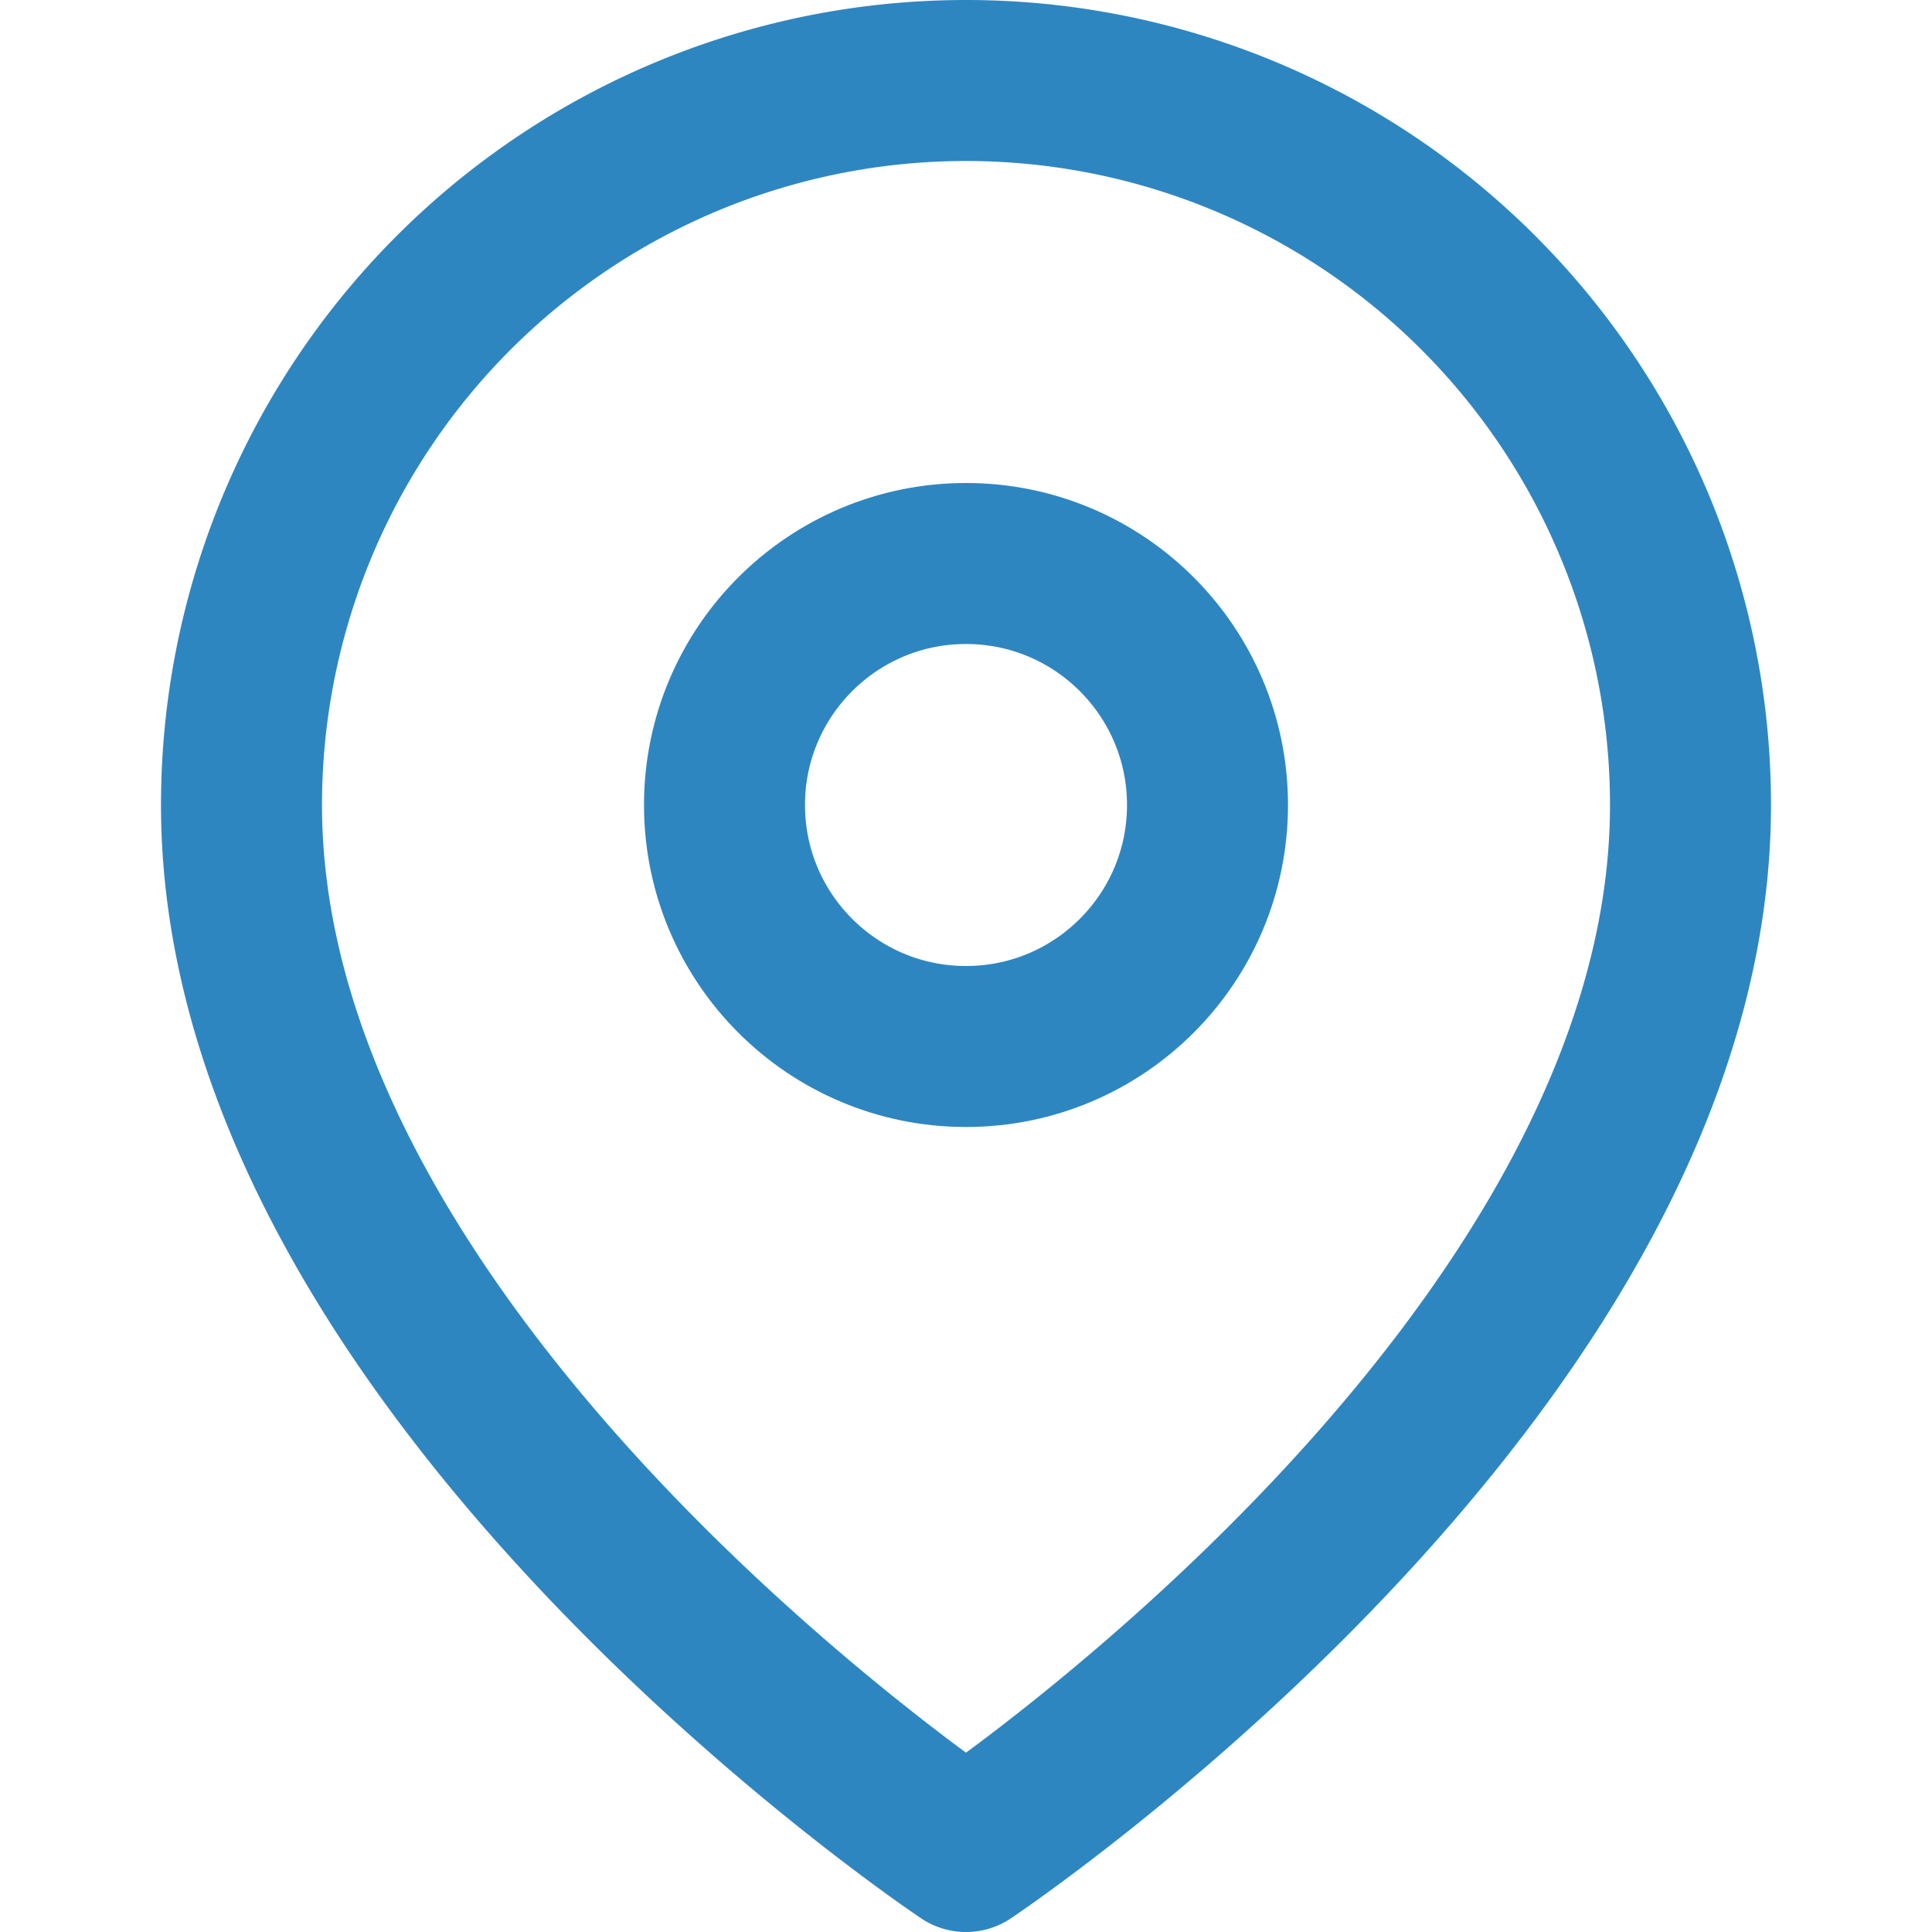
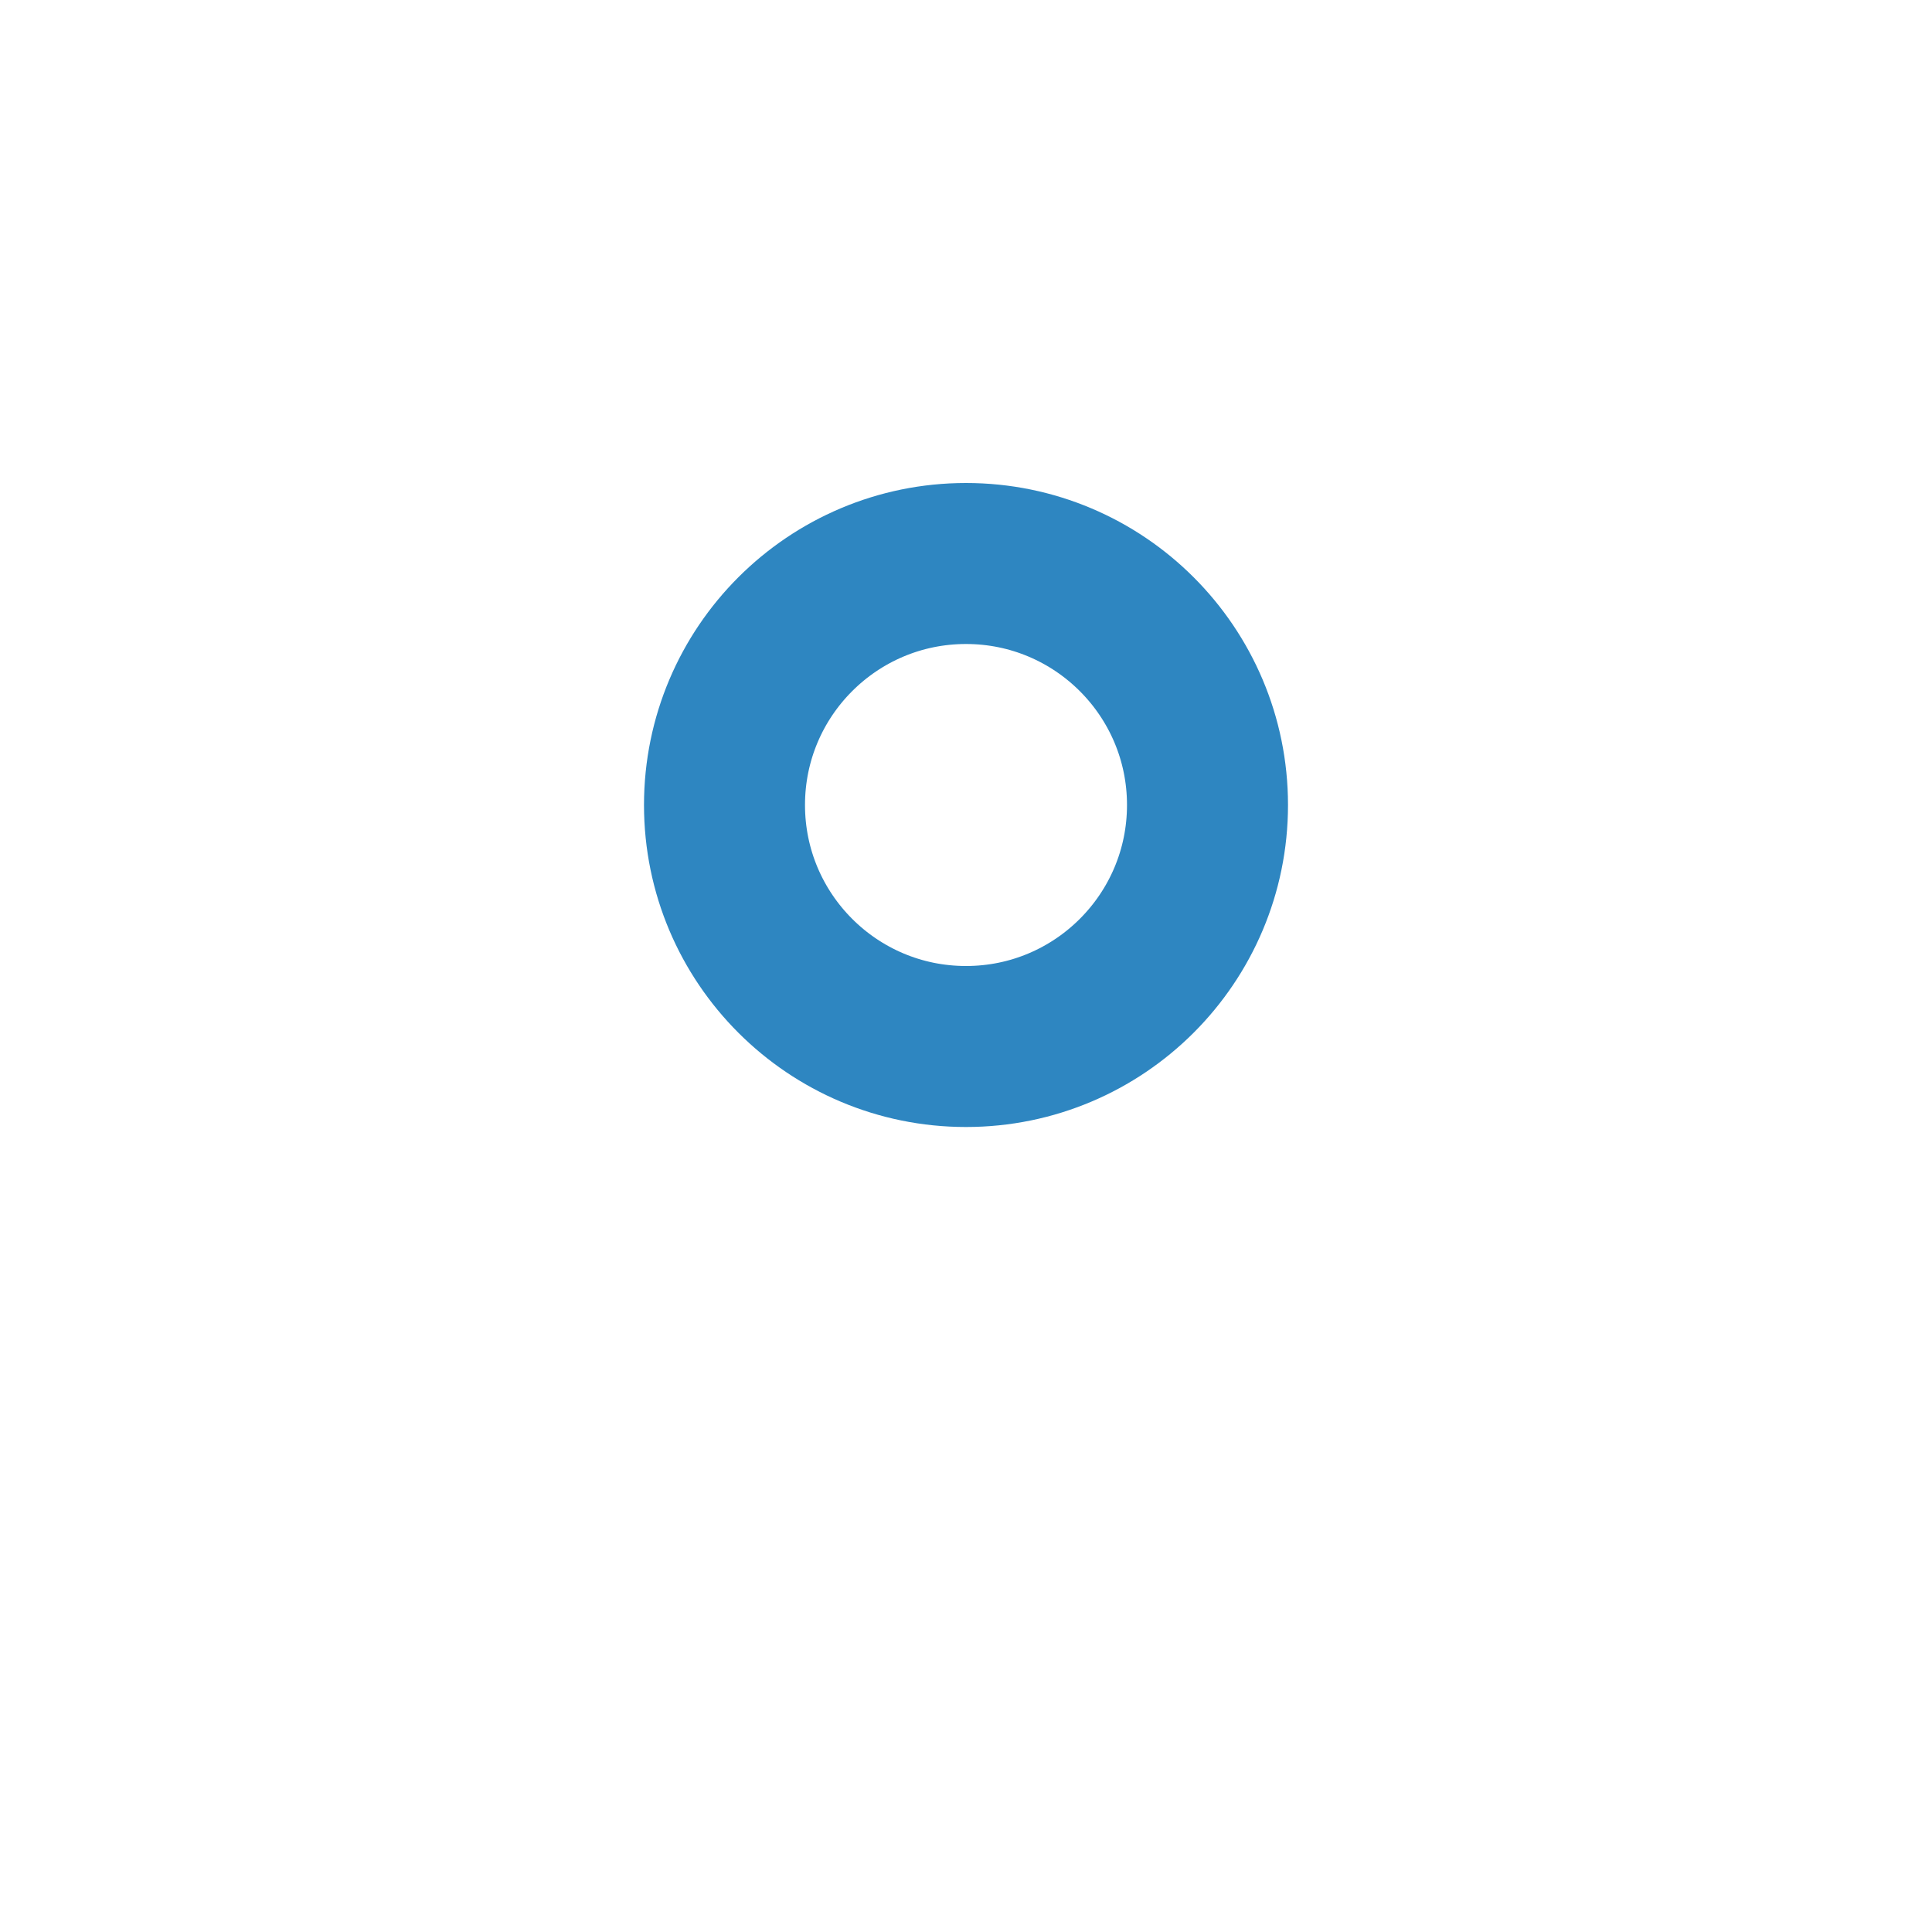
<svg xmlns="http://www.w3.org/2000/svg" viewBox="0 0 24 24" width="24" height="24" fill="none" stroke="#2E86C1" stroke-width="2" stroke-linecap="round" stroke-linejoin="round">
-   <path d="M21 10c0 7-9 13-9 13s-9-6-9-13a9 9 0 0 1 18 0z" />
  <circle cx="12" cy="10" r="3" />
</svg>